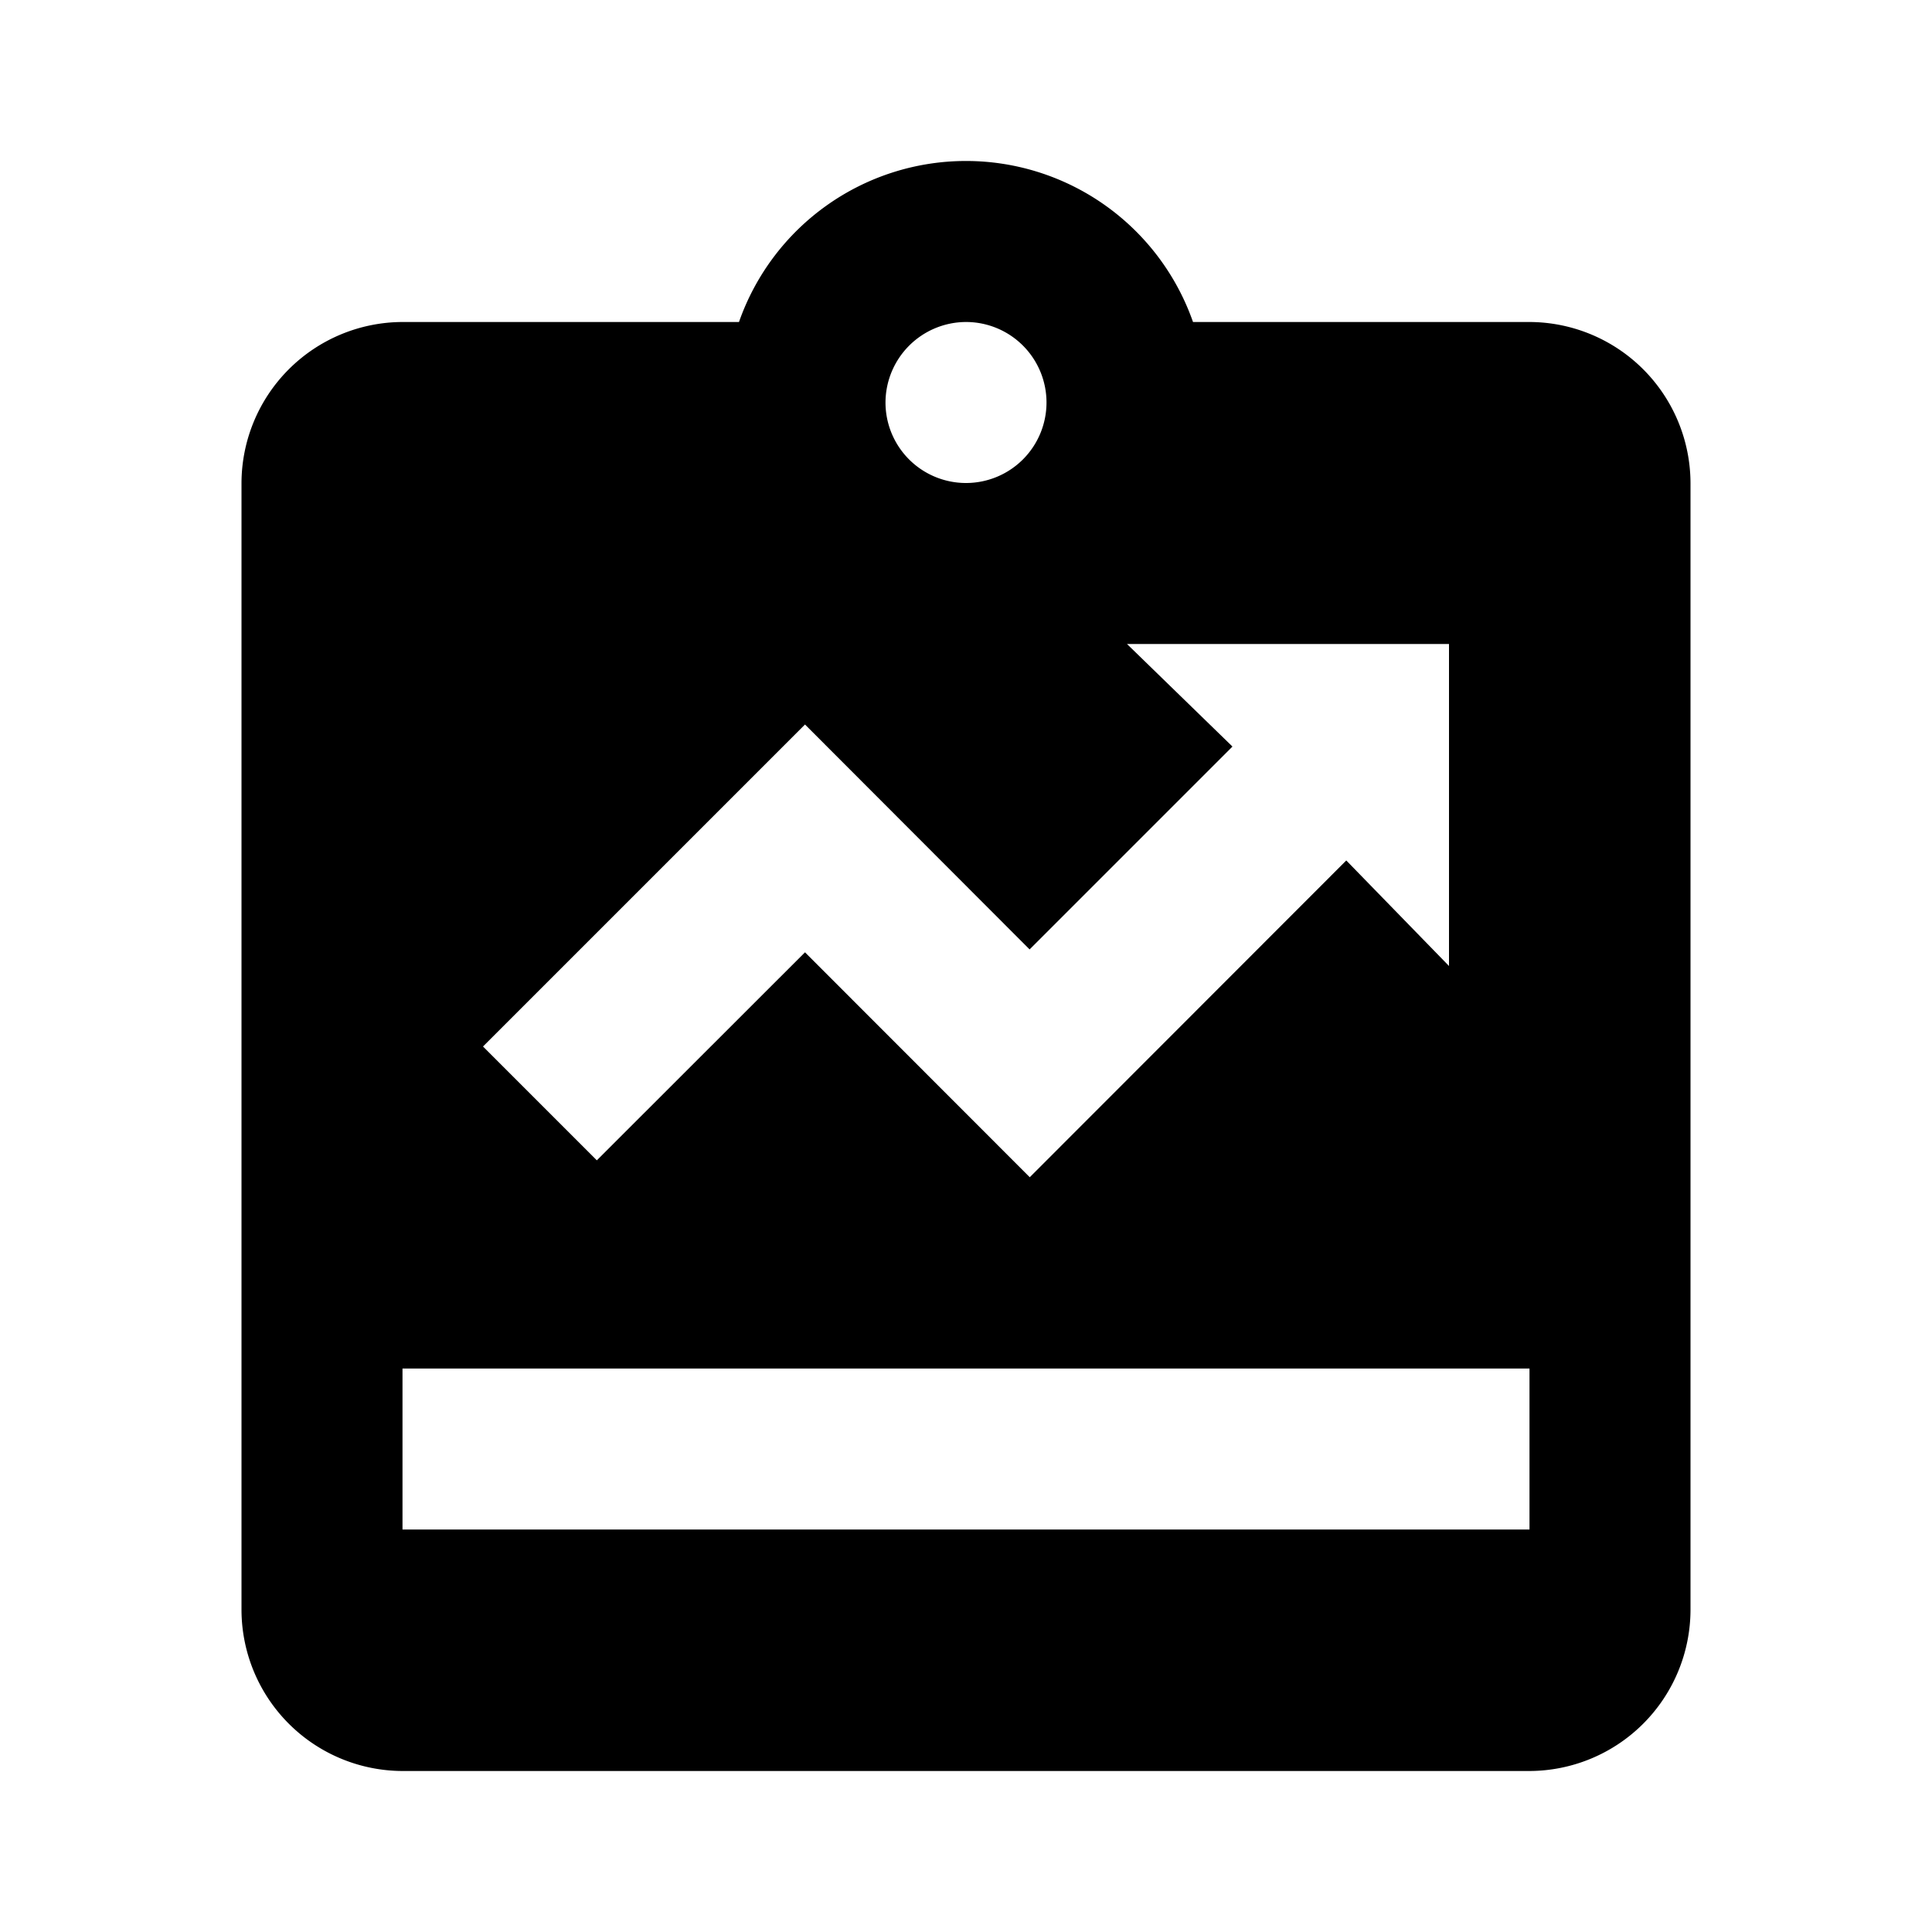
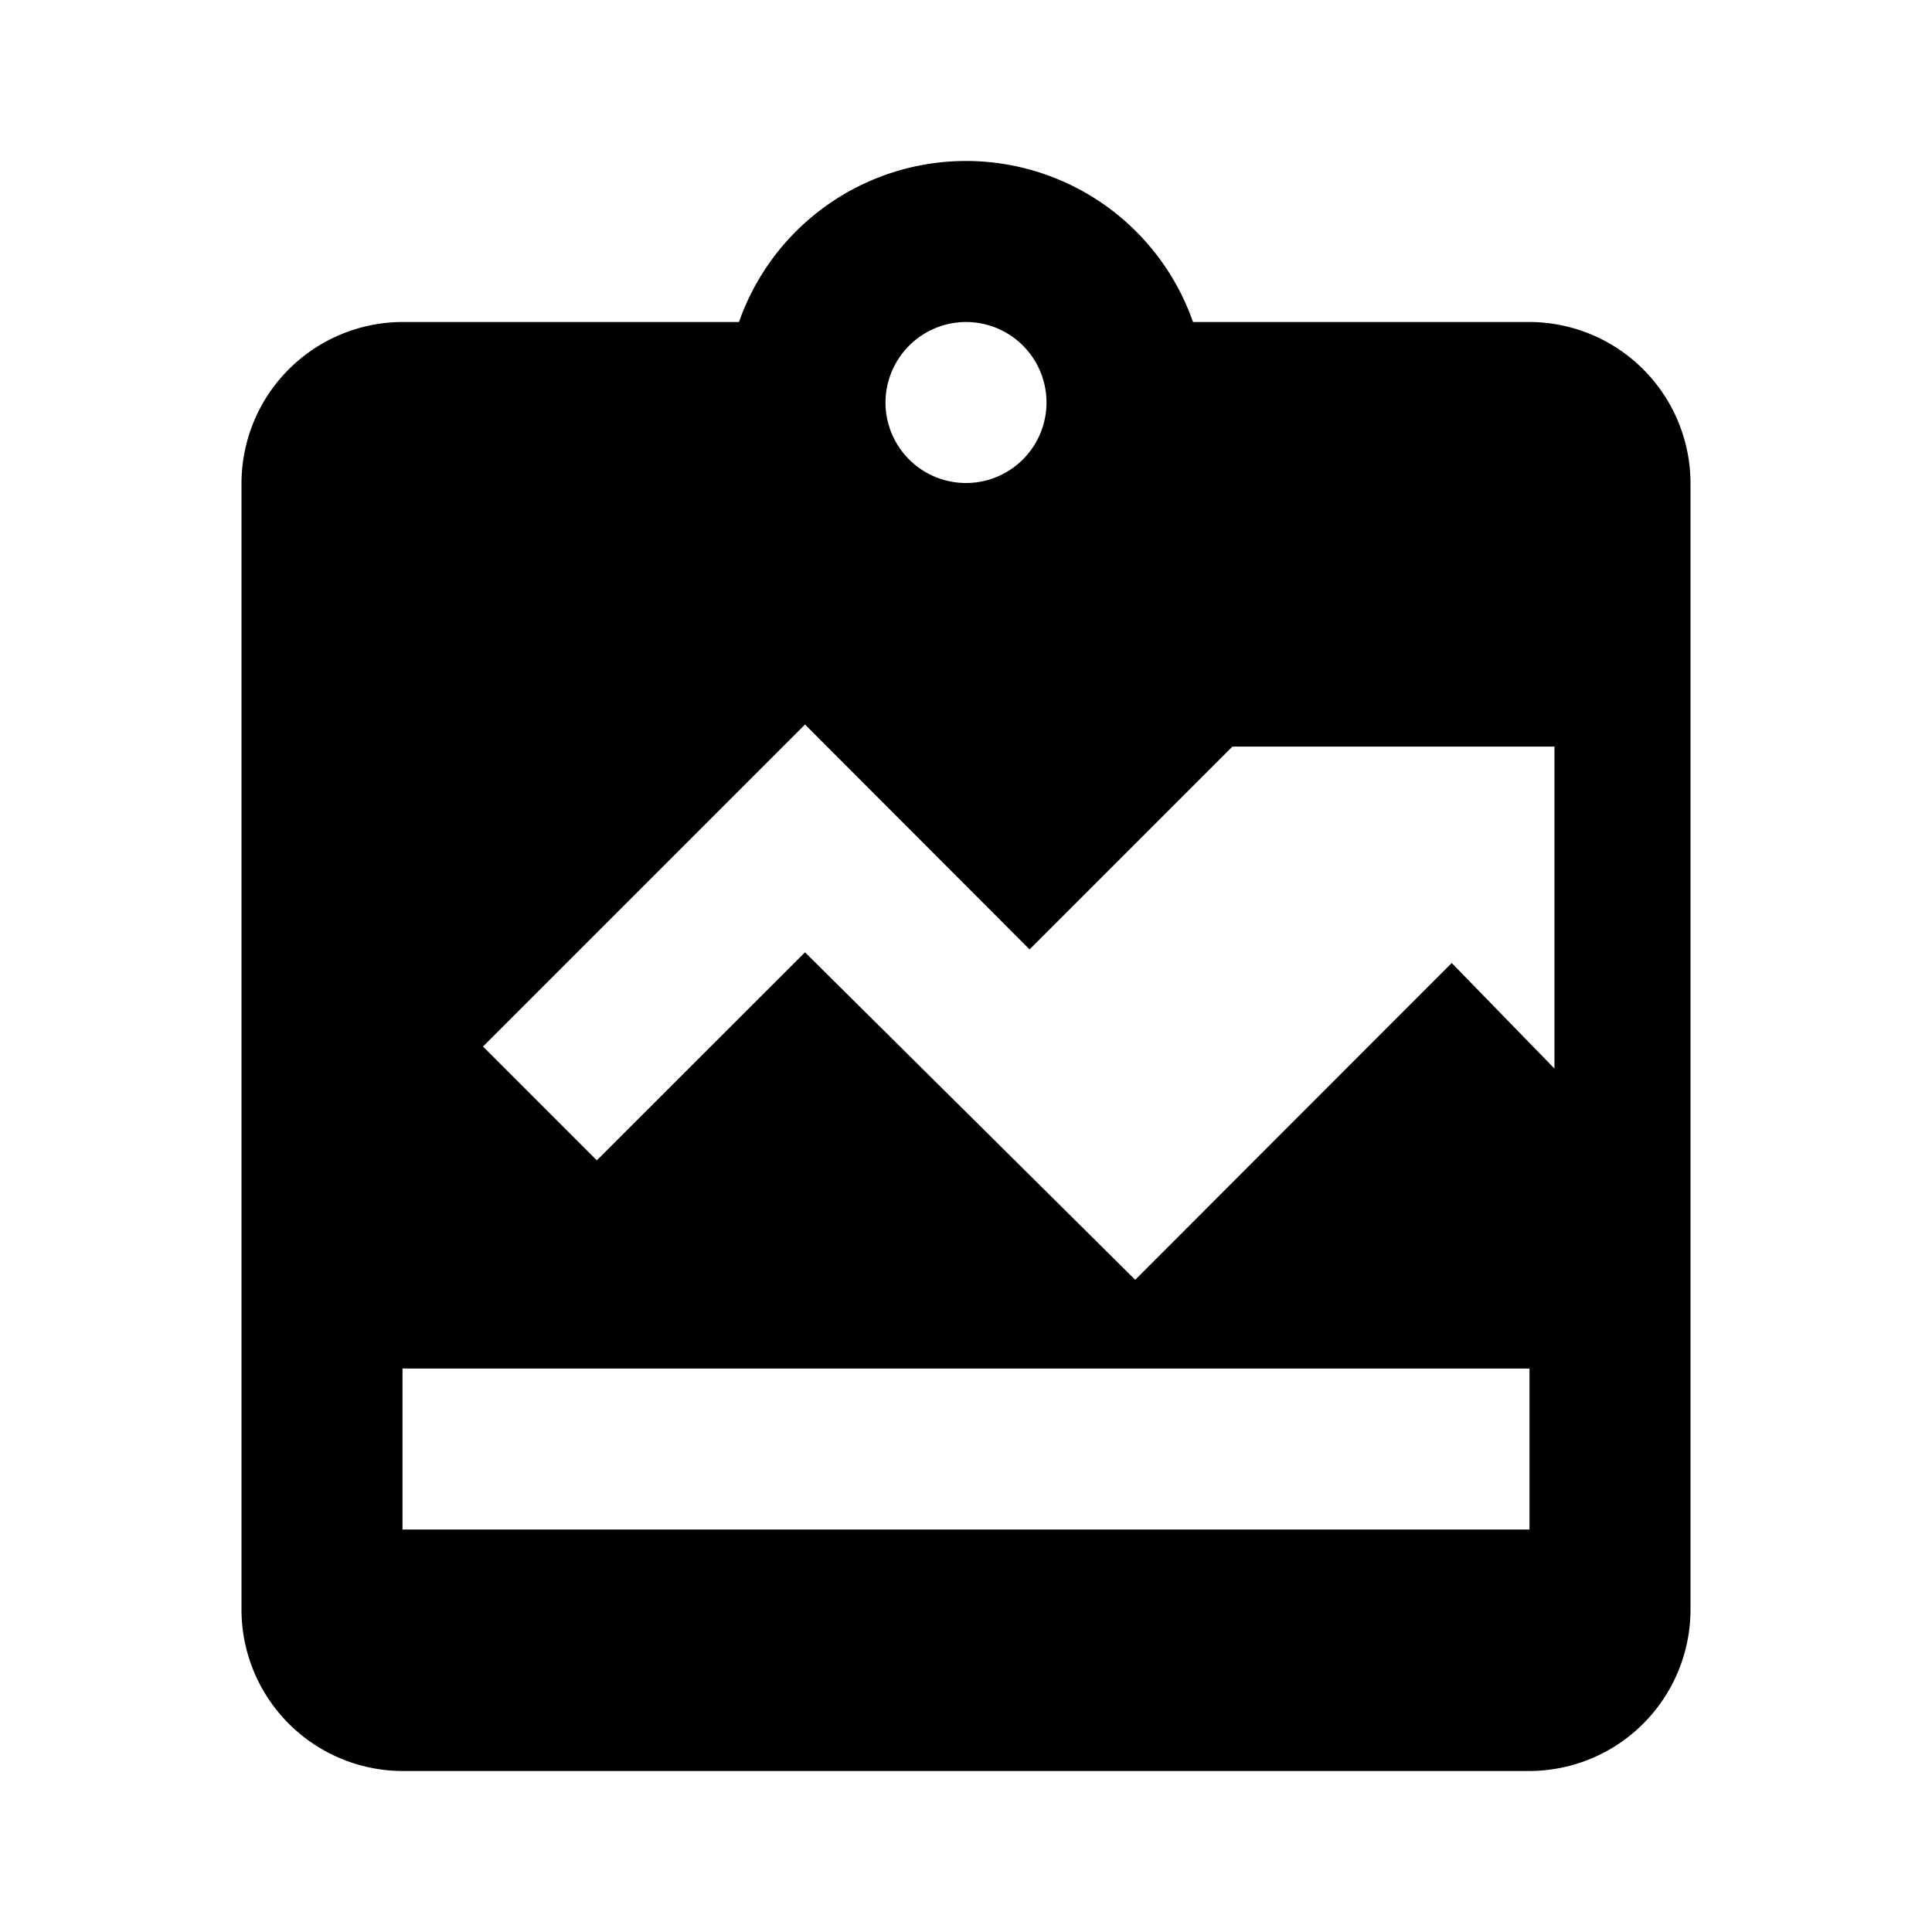
<svg xmlns="http://www.w3.org/2000/svg" width="512" height="512" viewBox="0 0 24 24">
-   <path fill="#000000" d="M19 4h-4.18a2.988 2.988 0 0 0-5.64 0H5a2.006 2.006 0 0 0-2 2v14a2.006 2.006 0 0 0 2 2h14a2.006 2.006 0 0 0 2-2V6a2.006 2.006 0 0 0-2-2Zm-7 0a1 1 0 1 1-1 1a1.003 1.003 0 0 1 1-1Zm-2 5l2.79 2.794l2.52-2.52L14 8h4v4l-1.276-1.311l-3.932 3.935L10 11.83l-2.586 2.584L6 13Zm9 10H5v-2h14Z" />
+   <path fill="#000000" d="M19 4h-4.18a2.988 2.988 0 0 0-5.64 0H5a2.006 2.006 0 0 0-2 2v14a2.006 2.006 0 0 0 2 2h14a2.006 2.006 0 0 0 2-2V6a2.006 2.006 0 0 0-2-2Zm-7 0a1 1 0 1 1-1 1a1.003 1.003 0 0 1 1-1Zm-2 5l2.79 2.794l2.52-2.52h4v4l-1.276-1.311l-3.932 3.935L10 11.83l-2.586 2.584L6 13Zm9 10H5v-2h14Z" />
</svg>